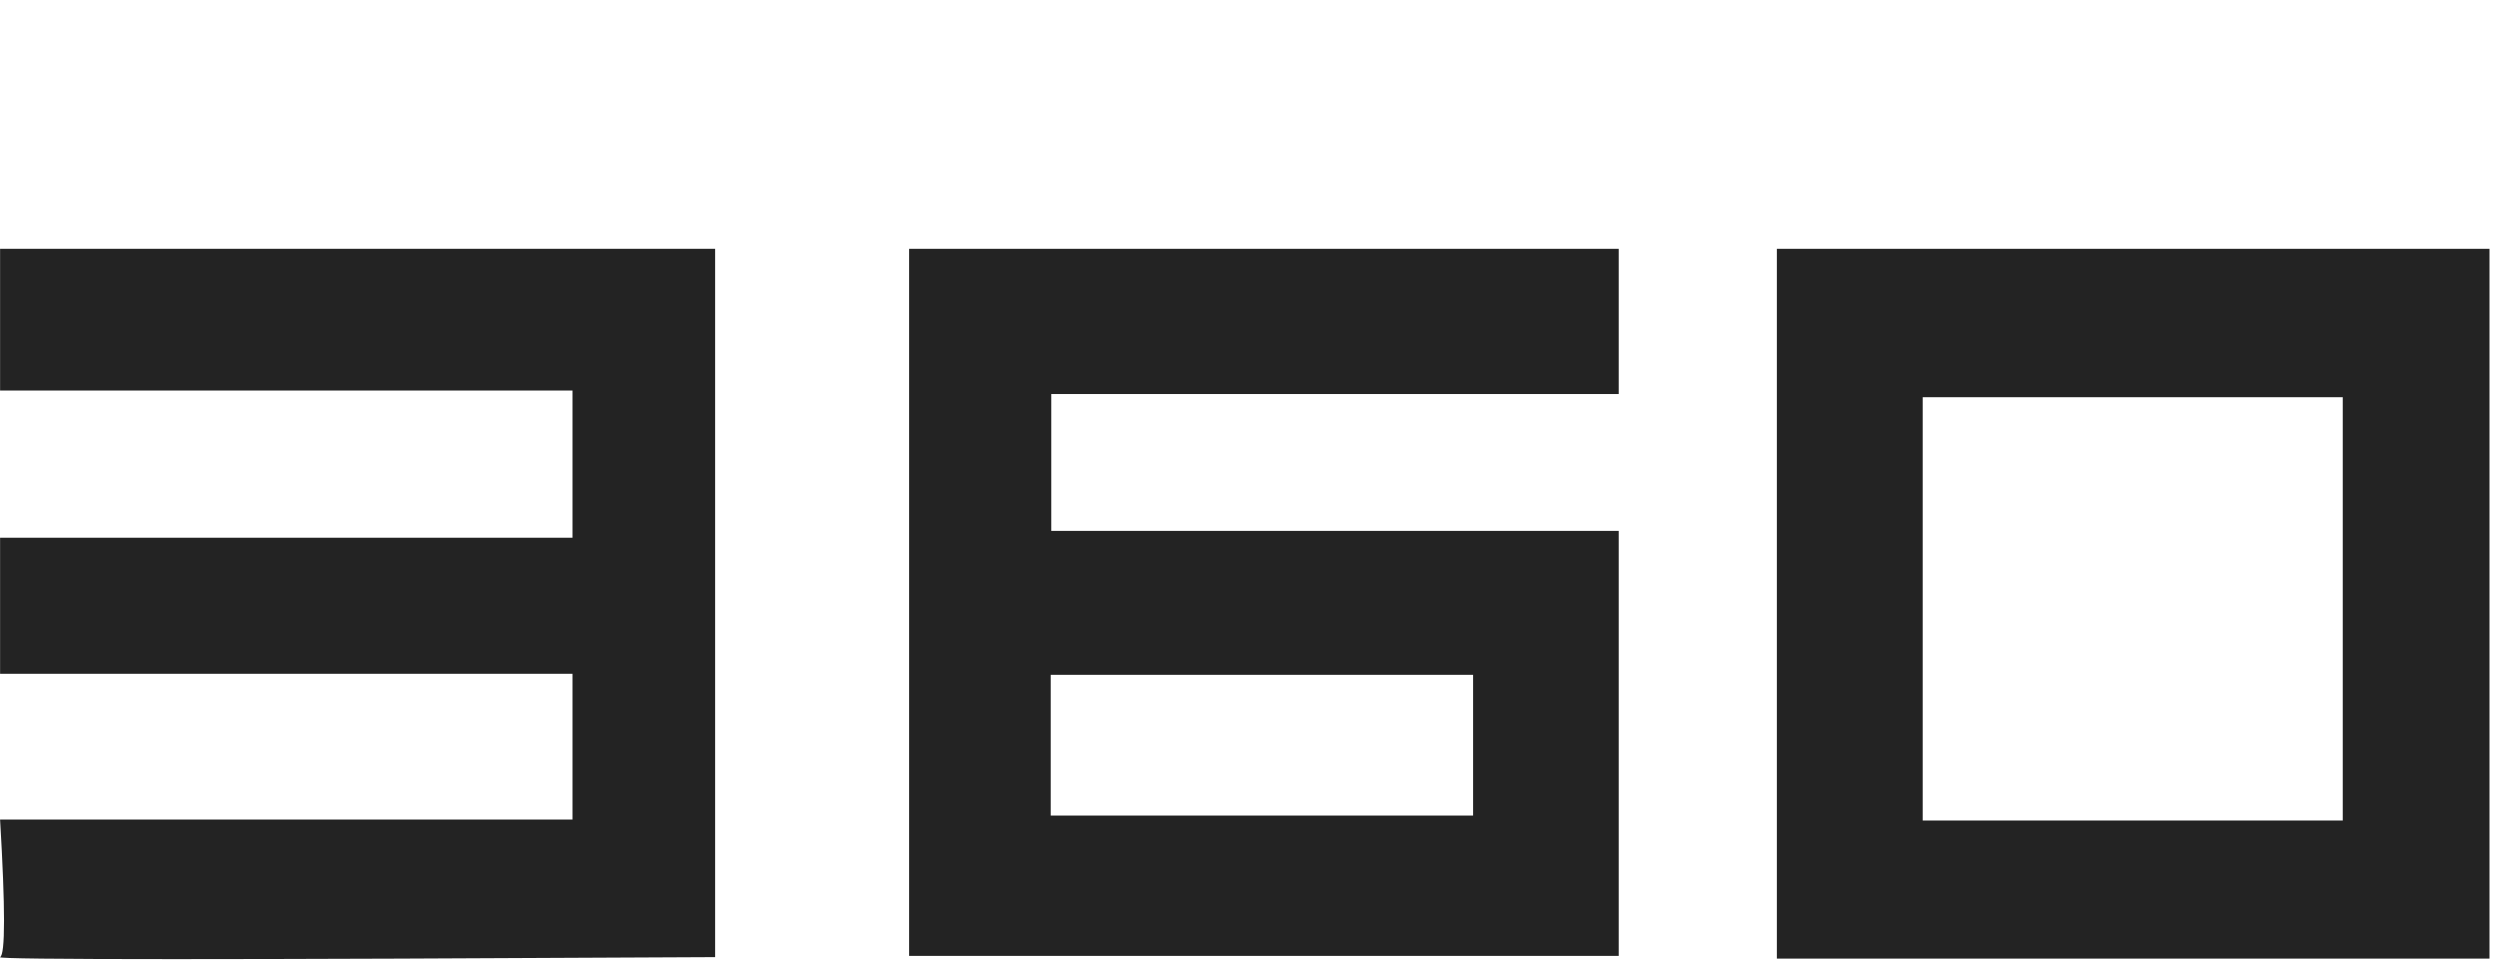
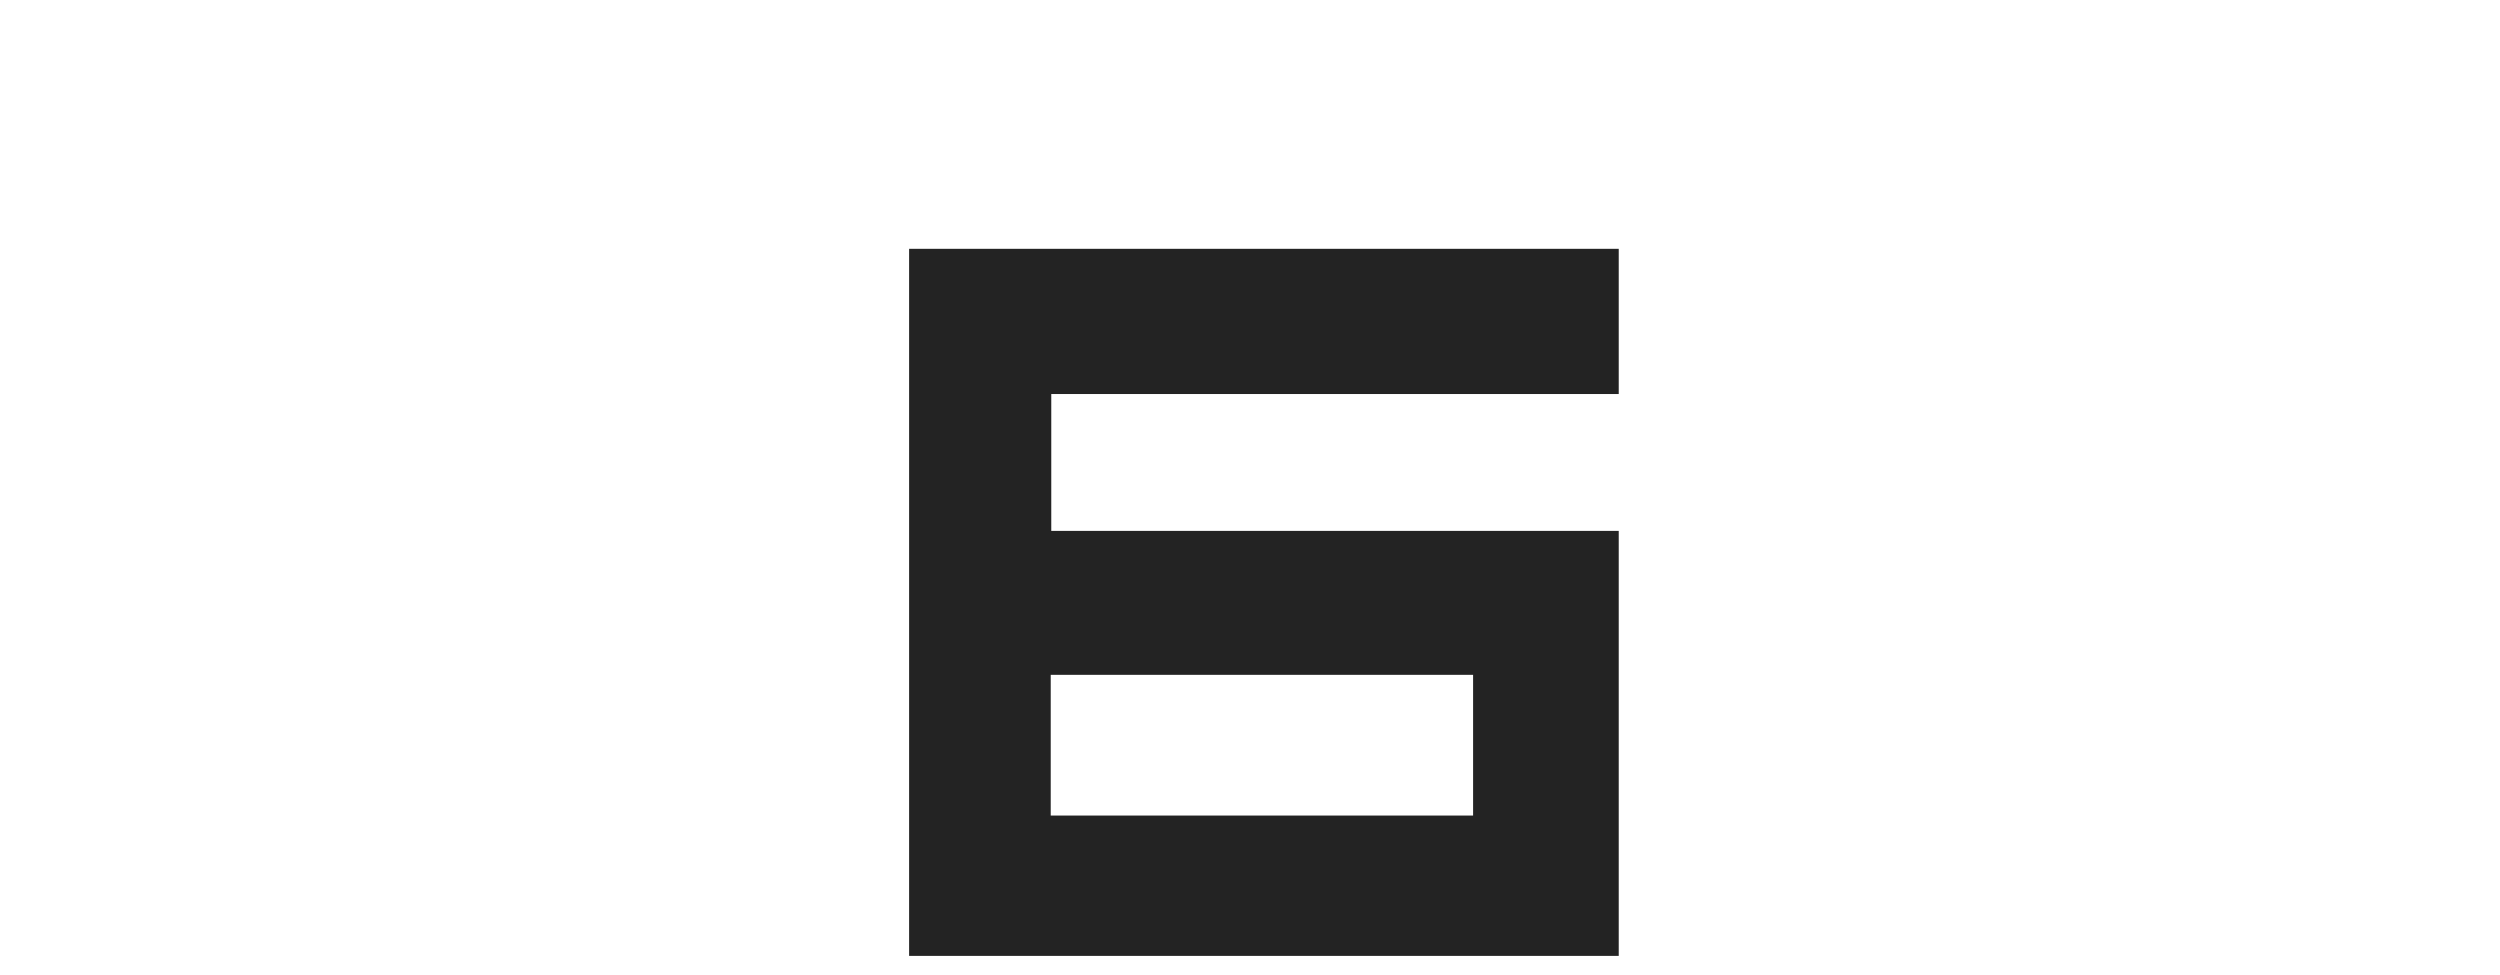
<svg xmlns="http://www.w3.org/2000/svg" width="59px" height="23px" viewBox="0 0 59 23" version="1.1">
  <title>Logo</title>
  <desc>Created with Sketch.</desc>
  <g id="Page-1" stroke="none" stroke-width="1" fill="none" fill-rule="evenodd">
    <g id="[UP]-Главная-страница" transform="translate(-47, -28)">
      <g id="Logo" transform="translate(47, 28)">
-         <path d="M0.002,5.872 L16.877,5.872 L16.877,22.588 C5.503,22.651 -0.122,22.651 0.002,22.588 C0.126,22.526 0.126,21.443 0.002,19.341 L13.511,19.341 L13.511,15.902 L0.002,15.902 L0.002,12.69 L13.511,12.69 L13.511,9.216 L0.002,9.216 L0.002,5.872 Z" id="Path-7" fill="#232323" />
        <path d="M38.202,5.872 L38.202,9.299 L24.81,9.299 L24.81,12.529 L38.202,12.529 L38.202,22.559 L21.455,22.559 L21.455,5.872 L38.202,5.872 Z M24.797,19.247 L34.765,19.247 L34.765,15.926 L24.797,15.926 L24.797,19.247 Z" id="Path-8" fill="#232323" />
-         <path d="M41.934,5.872 L58.752,5.872 L58.752,22.623 L41.934,22.623 L41.934,5.872 Z M45.376,9.374 L45.376,19.364 L55.289,19.364 L55.289,9.374 L45.376,9.374 Z" id="Path-10" fill="#232323" />
      </g>
    </g>
  </g>
</svg>